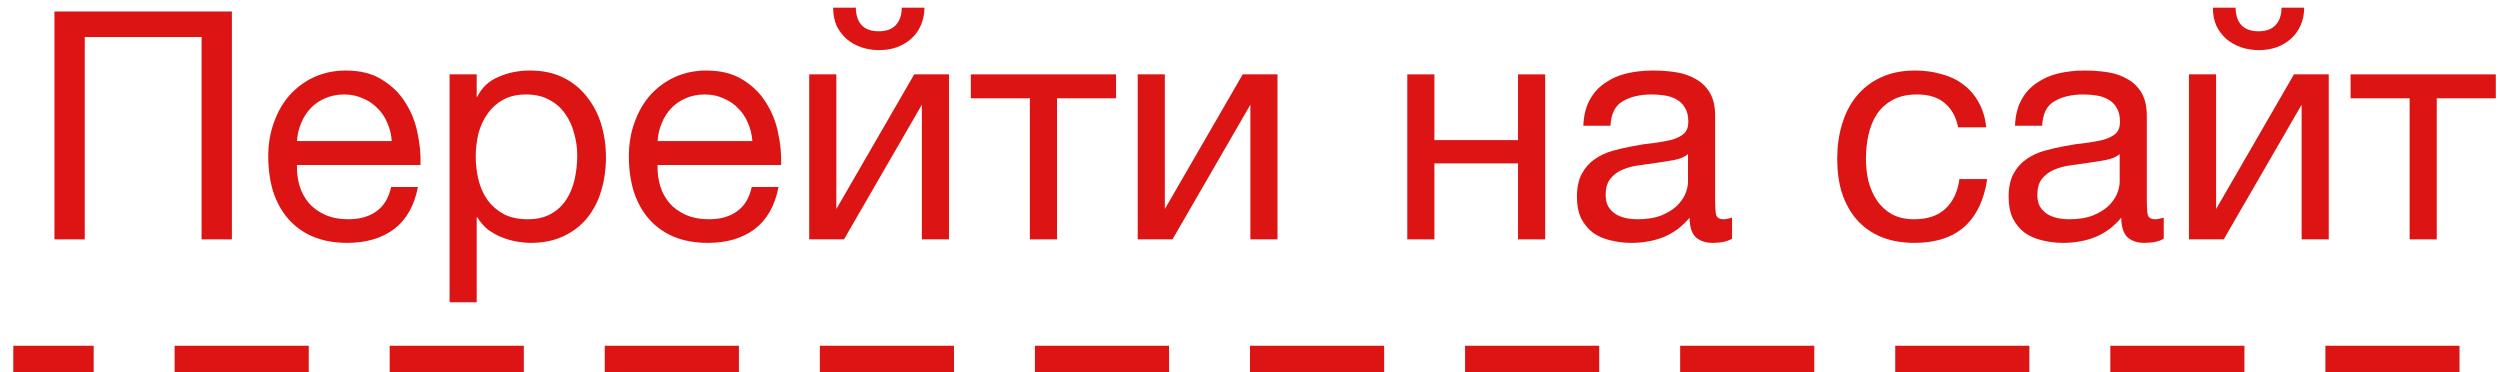
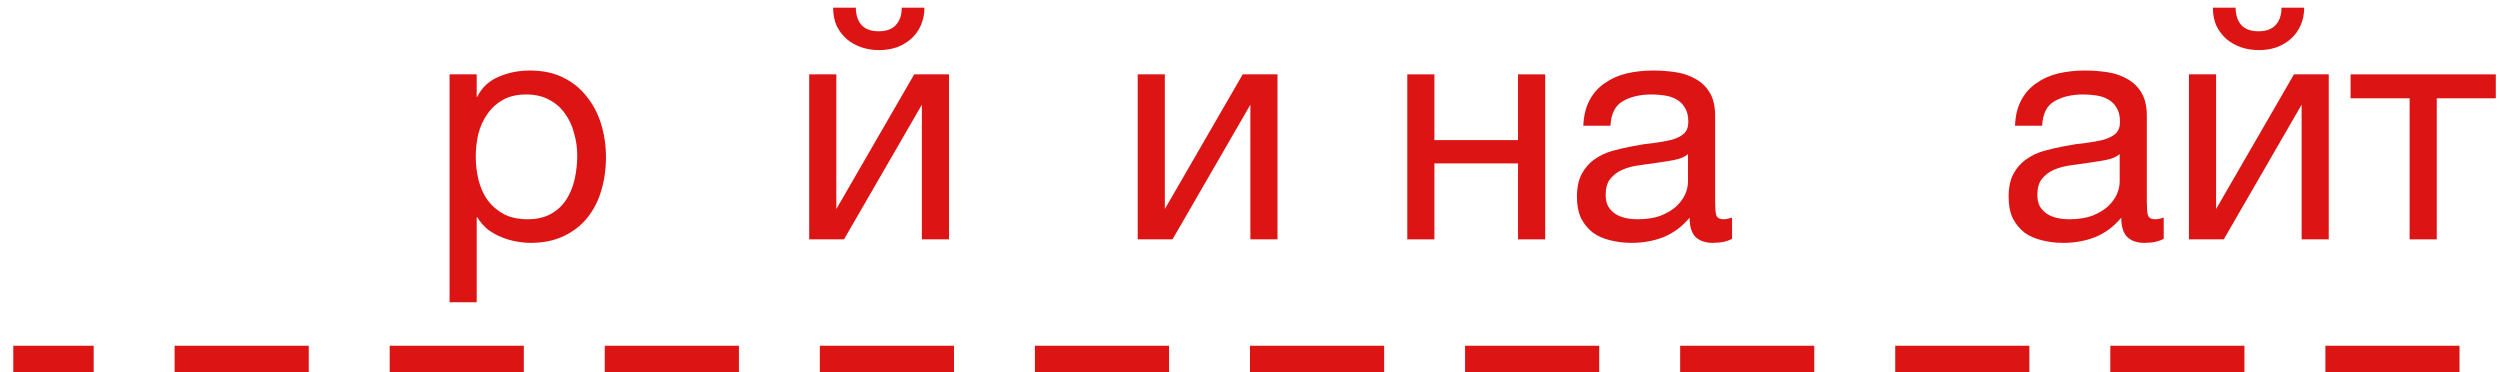
<svg xmlns="http://www.w3.org/2000/svg" width="94" height="14" viewBox="0 0 94 14" fill="none">
-   <path d="M2.047 0.432H8.719V9H7.579V1.392H3.187V9H2.047V0.432Z" fill="#DC1414" />
-   <path d="M13.062 9.132C12.566 9.132 12.13 9.052 11.754 8.892C11.386 8.732 11.078 8.508 10.83 8.22C10.582 7.932 10.394 7.588 10.266 7.188C10.146 6.788 10.086 6.352 10.086 5.88C10.086 5.416 10.158 4.988 10.302 4.596C10.446 4.196 10.646 3.852 10.902 3.564C11.166 3.276 11.474 3.052 11.826 2.892C12.186 2.732 12.578 2.652 13.002 2.652C13.554 2.652 14.01 2.768 14.37 3C14.738 3.224 15.03 3.512 15.246 3.864C15.47 4.216 15.622 4.6 15.702 5.016C15.79 5.432 15.826 5.828 15.81 6.204H11.166C11.158 6.476 11.19 6.736 11.262 6.984C11.334 7.224 11.45 7.44 11.61 7.632C11.77 7.816 11.974 7.964 12.222 8.076C12.47 8.188 12.762 8.244 13.098 8.244C13.53 8.244 13.882 8.144 14.154 7.944C14.434 7.744 14.618 7.44 14.706 7.032H15.714C15.578 7.736 15.278 8.264 14.814 8.616C14.35 8.96 13.766 9.132 13.062 9.132ZM14.73 5.304C14.714 5.064 14.658 4.836 14.562 4.62C14.474 4.404 14.35 4.22 14.19 4.068C14.038 3.908 13.854 3.784 13.638 3.696C13.43 3.6 13.198 3.552 12.942 3.552C12.678 3.552 12.438 3.6 12.222 3.696C12.014 3.784 11.834 3.908 11.682 4.068C11.53 4.228 11.41 4.416 11.322 4.632C11.234 4.84 11.182 5.064 11.166 5.304H14.73Z" fill="#DC1414" />
  <path d="M16.904 2.796H17.924V3.636H17.948C18.116 3.292 18.38 3.044 18.74 2.892C19.1 2.732 19.496 2.652 19.928 2.652C20.408 2.652 20.824 2.74 21.176 2.916C21.536 3.092 21.832 3.332 22.064 3.636C22.304 3.932 22.484 4.276 22.604 4.668C22.724 5.06 22.784 5.476 22.784 5.916C22.784 6.364 22.724 6.784 22.604 7.176C22.492 7.56 22.316 7.9 22.076 8.196C21.844 8.484 21.548 8.712 21.188 8.88C20.836 9.048 20.424 9.132 19.952 9.132C19.792 9.132 19.62 9.116 19.436 9.084C19.252 9.052 19.068 9 18.884 8.928C18.7 8.856 18.524 8.76 18.356 8.64C18.196 8.512 18.06 8.356 17.948 8.172H17.924V11.364H16.904V2.796ZM19.844 8.244C20.188 8.244 20.48 8.176 20.72 8.04C20.96 7.904 21.152 7.724 21.296 7.5C21.44 7.276 21.544 7.02 21.608 6.732C21.672 6.444 21.704 6.148 21.704 5.844C21.704 5.556 21.664 5.276 21.584 5.004C21.512 4.724 21.396 4.476 21.236 4.26C21.084 4.044 20.884 3.872 20.636 3.744C20.396 3.616 20.112 3.552 19.784 3.552C19.44 3.552 19.148 3.62 18.908 3.756C18.668 3.892 18.472 4.072 18.32 4.296C18.168 4.512 18.056 4.76 17.984 5.04C17.92 5.32 17.888 5.604 17.888 5.892C17.888 6.196 17.924 6.492 17.996 6.78C18.068 7.06 18.18 7.308 18.332 7.524C18.492 7.74 18.696 7.916 18.944 8.052C19.192 8.18 19.492 8.244 19.844 8.244Z" fill="#DC1414" />
-   <path d="M26.621 9.132C26.125 9.132 25.689 9.052 25.313 8.892C24.945 8.732 24.637 8.508 24.389 8.22C24.141 7.932 23.953 7.588 23.825 7.188C23.705 6.788 23.645 6.352 23.645 5.88C23.645 5.416 23.717 4.988 23.861 4.596C24.005 4.196 24.205 3.852 24.461 3.564C24.725 3.276 25.033 3.052 25.385 2.892C25.745 2.732 26.137 2.652 26.561 2.652C27.113 2.652 27.569 2.768 27.929 3C28.297 3.224 28.589 3.512 28.805 3.864C29.029 4.216 29.181 4.6 29.261 5.016C29.349 5.432 29.385 5.828 29.369 6.204H24.725C24.717 6.476 24.749 6.736 24.821 6.984C24.893 7.224 25.009 7.44 25.169 7.632C25.329 7.816 25.533 7.964 25.781 8.076C26.029 8.188 26.321 8.244 26.657 8.244C27.089 8.244 27.441 8.144 27.713 7.944C27.993 7.744 28.177 7.44 28.265 7.032H29.273C29.137 7.736 28.837 8.264 28.373 8.616C27.909 8.96 27.325 9.132 26.621 9.132ZM28.289 5.304C28.273 5.064 28.217 4.836 28.121 4.62C28.033 4.404 27.909 4.22 27.749 4.068C27.597 3.908 27.413 3.784 27.197 3.696C26.989 3.6 26.757 3.552 26.501 3.552C26.237 3.552 25.997 3.6 25.781 3.696C25.573 3.784 25.393 3.908 25.241 4.068C25.089 4.228 24.969 4.416 24.881 4.632C24.793 4.84 24.741 5.064 24.725 5.304H28.289Z" fill="#DC1414" />
  <path d="M30.426 2.796H31.446V7.86L34.374 2.796H35.682V9H34.662V3.936L31.734 9H30.426V2.796ZM33.054 1.884C32.814 1.884 32.59 1.848 32.382 1.776C32.174 1.704 31.99 1.6 31.83 1.464C31.678 1.328 31.554 1.164 31.458 0.972C31.37 0.772 31.326 0.544 31.326 0.288H32.178C32.194 0.88 32.482 1.176 33.042 1.176C33.322 1.176 33.534 1.1 33.678 0.948C33.83 0.788 33.906 0.568 33.906 0.288H34.758C34.758 0.528 34.714 0.748 34.626 0.948C34.538 1.148 34.418 1.316 34.266 1.452C34.114 1.588 33.934 1.696 33.726 1.776C33.518 1.848 33.294 1.884 33.054 1.884Z" fill="#DC1414" />
-   <path d="M38.723 3.696H36.503V2.796H41.963V3.696H39.743V9H38.723V3.696Z" fill="#DC1414" />
  <path d="M42.778 2.796H43.798V7.86L46.726 2.796H48.034V9H47.014V3.936L44.086 9H42.778V2.796Z" fill="#DC1414" />
  <path d="M52.914 2.796H53.934V5.268H57.078V2.796H58.099V9H57.078V6.144H53.934V9H52.914V2.796Z" fill="#DC1414" />
  <path d="M61.345 9.132C61.065 9.132 60.801 9.1 60.553 9.036C60.305 8.98 60.085 8.884 59.893 8.748C59.709 8.604 59.561 8.424 59.449 8.208C59.345 7.984 59.293 7.716 59.293 7.404C59.293 7.052 59.353 6.764 59.473 6.54C59.593 6.316 59.749 6.136 59.941 6C60.141 5.856 60.365 5.748 60.613 5.676C60.869 5.604 61.129 5.544 61.393 5.496C61.673 5.44 61.937 5.4 62.185 5.376C62.441 5.344 62.665 5.304 62.857 5.256C63.049 5.2 63.201 5.124 63.313 5.028C63.425 4.924 63.481 4.776 63.481 4.584C63.481 4.36 63.437 4.18 63.349 4.044C63.269 3.908 63.161 3.804 63.025 3.732C62.897 3.66 62.749 3.612 62.581 3.588C62.421 3.564 62.261 3.552 62.101 3.552C61.669 3.552 61.309 3.636 61.021 3.804C60.733 3.964 60.577 4.272 60.553 4.728H59.533C59.549 4.344 59.629 4.02 59.773 3.756C59.917 3.492 60.109 3.28 60.349 3.12C60.589 2.952 60.861 2.832 61.165 2.76C61.477 2.688 61.809 2.652 62.161 2.652C62.441 2.652 62.717 2.672 62.989 2.712C63.269 2.752 63.521 2.836 63.745 2.964C63.969 3.084 64.149 3.256 64.285 3.48C64.421 3.704 64.489 3.996 64.489 4.356V7.548C64.489 7.788 64.501 7.964 64.525 8.076C64.557 8.188 64.653 8.244 64.813 8.244C64.885 8.244 64.989 8.224 65.125 8.184V8.976C64.949 9.08 64.705 9.132 64.393 9.132C64.129 9.132 63.917 9.06 63.757 8.916C63.605 8.764 63.529 8.52 63.529 8.184C63.249 8.52 62.921 8.764 62.545 8.916C62.177 9.06 61.777 9.132 61.345 9.132ZM61.573 8.244C61.909 8.244 62.197 8.2 62.437 8.112C62.677 8.016 62.873 7.9 63.025 7.764C63.177 7.62 63.289 7.468 63.361 7.308C63.433 7.14 63.469 6.984 63.469 6.84V5.796C63.341 5.9 63.173 5.972 62.965 6.012C62.757 6.052 62.537 6.088 62.305 6.12C62.081 6.152 61.853 6.184 61.621 6.216C61.389 6.248 61.181 6.304 60.997 6.384C60.813 6.464 60.661 6.58 60.541 6.732C60.429 6.876 60.373 7.076 60.373 7.332C60.373 7.5 60.405 7.644 60.469 7.764C60.541 7.876 60.629 7.968 60.733 8.04C60.845 8.112 60.973 8.164 61.117 8.196C61.261 8.228 61.413 8.244 61.573 8.244Z" fill="#DC1414" />
-   <path d="M71.983 9.132C71.51 9.132 71.091 9.056 70.722 8.904C70.362 8.752 70.058 8.536 69.811 8.256C69.57 7.976 69.386 7.644 69.258 7.26C69.138 6.876 69.079 6.448 69.079 5.976C69.079 5.512 69.138 5.08 69.258 4.68C69.379 4.272 69.558 3.92 69.799 3.624C70.046 3.32 70.35 3.084 70.71 2.916C71.079 2.74 71.51 2.652 72.007 2.652C72.359 2.652 72.686 2.696 72.99 2.784C73.302 2.864 73.575 2.992 73.806 3.168C74.046 3.344 74.243 3.568 74.394 3.84C74.546 4.104 74.642 4.42 74.683 4.788H73.626C73.546 4.396 73.379 4.092 73.123 3.876C72.867 3.66 72.522 3.552 72.091 3.552C71.722 3.552 71.415 3.62 71.166 3.756C70.918 3.892 70.719 4.072 70.567 4.296C70.422 4.52 70.319 4.78 70.254 5.076C70.191 5.364 70.159 5.664 70.159 5.976C70.159 6.264 70.191 6.544 70.254 6.816C70.326 7.088 70.434 7.332 70.579 7.548C70.722 7.756 70.906 7.924 71.13 8.052C71.362 8.18 71.642 8.244 71.971 8.244C72.475 8.244 72.867 8.112 73.147 7.848C73.434 7.584 73.611 7.212 73.674 6.732H74.719C74.606 7.508 74.323 8.104 73.867 8.52C73.41 8.928 72.782 9.132 71.983 9.132Z" fill="#DC1414" />
  <path d="M77.576 9.132C77.296 9.132 77.032 9.1 76.784 9.036C76.536 8.98 76.316 8.884 76.124 8.748C75.94 8.604 75.792 8.424 75.68 8.208C75.576 7.984 75.524 7.716 75.524 7.404C75.524 7.052 75.584 6.764 75.704 6.54C75.824 6.316 75.98 6.136 76.172 6C76.372 5.856 76.596 5.748 76.844 5.676C77.1 5.604 77.36 5.544 77.624 5.496C77.904 5.44 78.168 5.4 78.416 5.376C78.672 5.344 78.896 5.304 79.088 5.256C79.28 5.2 79.432 5.124 79.544 5.028C79.656 4.924 79.712 4.776 79.712 4.584C79.712 4.36 79.668 4.18 79.58 4.044C79.5 3.908 79.392 3.804 79.256 3.732C79.128 3.66 78.98 3.612 78.812 3.588C78.652 3.564 78.492 3.552 78.332 3.552C77.9 3.552 77.54 3.636 77.252 3.804C76.964 3.964 76.808 4.272 76.784 4.728H75.764C75.78 4.344 75.86 4.02 76.004 3.756C76.148 3.492 76.34 3.28 76.58 3.12C76.82 2.952 77.092 2.832 77.396 2.76C77.708 2.688 78.04 2.652 78.392 2.652C78.672 2.652 78.948 2.672 79.22 2.712C79.5 2.752 79.752 2.836 79.976 2.964C80.2 3.084 80.38 3.256 80.516 3.48C80.652 3.704 80.72 3.996 80.72 4.356V7.548C80.72 7.788 80.732 7.964 80.756 8.076C80.788 8.188 80.884 8.244 81.044 8.244C81.116 8.244 81.22 8.224 81.356 8.184V8.976C81.18 9.08 80.936 9.132 80.624 9.132C80.36 9.132 80.148 9.06 79.988 8.916C79.836 8.764 79.76 8.52 79.76 8.184C79.48 8.52 79.152 8.764 78.776 8.916C78.408 9.06 78.008 9.132 77.576 9.132ZM77.804 8.244C78.14 8.244 78.428 8.2 78.668 8.112C78.908 8.016 79.104 7.9 79.256 7.764C79.408 7.62 79.52 7.468 79.592 7.308C79.664 7.14 79.7 6.984 79.7 6.84V5.796C79.572 5.9 79.404 5.972 79.196 6.012C78.988 6.052 78.768 6.088 78.536 6.12C78.312 6.152 78.084 6.184 77.852 6.216C77.62 6.248 77.412 6.304 77.228 6.384C77.044 6.464 76.892 6.58 76.772 6.732C76.66 6.876 76.604 7.076 76.604 7.332C76.604 7.5 76.636 7.644 76.7 7.764C76.772 7.876 76.86 7.968 76.964 8.04C77.076 8.112 77.204 8.164 77.348 8.196C77.492 8.228 77.644 8.244 77.804 8.244Z" fill="#DC1414" />
  <path d="M82.305 2.796H83.325V7.86L86.253 2.796H87.561V9H86.541V3.936L83.613 9H82.305V2.796ZM84.933 1.884C84.693 1.884 84.469 1.848 84.261 1.776C84.053 1.704 83.869 1.6 83.709 1.464C83.557 1.328 83.433 1.164 83.337 0.972C83.249 0.772 83.205 0.544 83.205 0.288H84.057C84.073 0.88 84.361 1.176 84.921 1.176C85.201 1.176 85.413 1.1 85.557 0.948C85.709 0.788 85.785 0.568 85.785 0.288H86.637C86.637 0.528 86.593 0.748 86.505 0.948C86.417 1.148 86.297 1.316 86.145 1.452C85.993 1.588 85.813 1.696 85.605 1.776C85.397 1.848 85.173 1.884 84.933 1.884Z" fill="#DC1414" />
  <path d="M90.602 3.696H88.382V2.796H93.842V3.696H91.622V9H90.602V3.696Z" fill="#DC1414" />
  <path fill-rule="evenodd" clip-rule="evenodd" d="M0.5 13H3.522V14H0.5V13ZM6.565 13H11.609V14H6.565V13ZM14.652 13H19.696V14H14.652V13ZM22.739 13H27.783V14H22.739V13ZM30.826 13H35.87V14H30.826V13ZM38.913 13H43.956V14H38.913V13ZM47 13H52.044V14H47V13ZM55.087 13H60.13V14H55.087V13ZM63.174 13H68.217V14H63.174V13ZM71.261 13H76.304V14H71.261V13ZM79.348 13H84.391V14H79.348V13ZM87.435 13H92.478V14H87.435V13Z" fill="#DC1414" />
</svg>